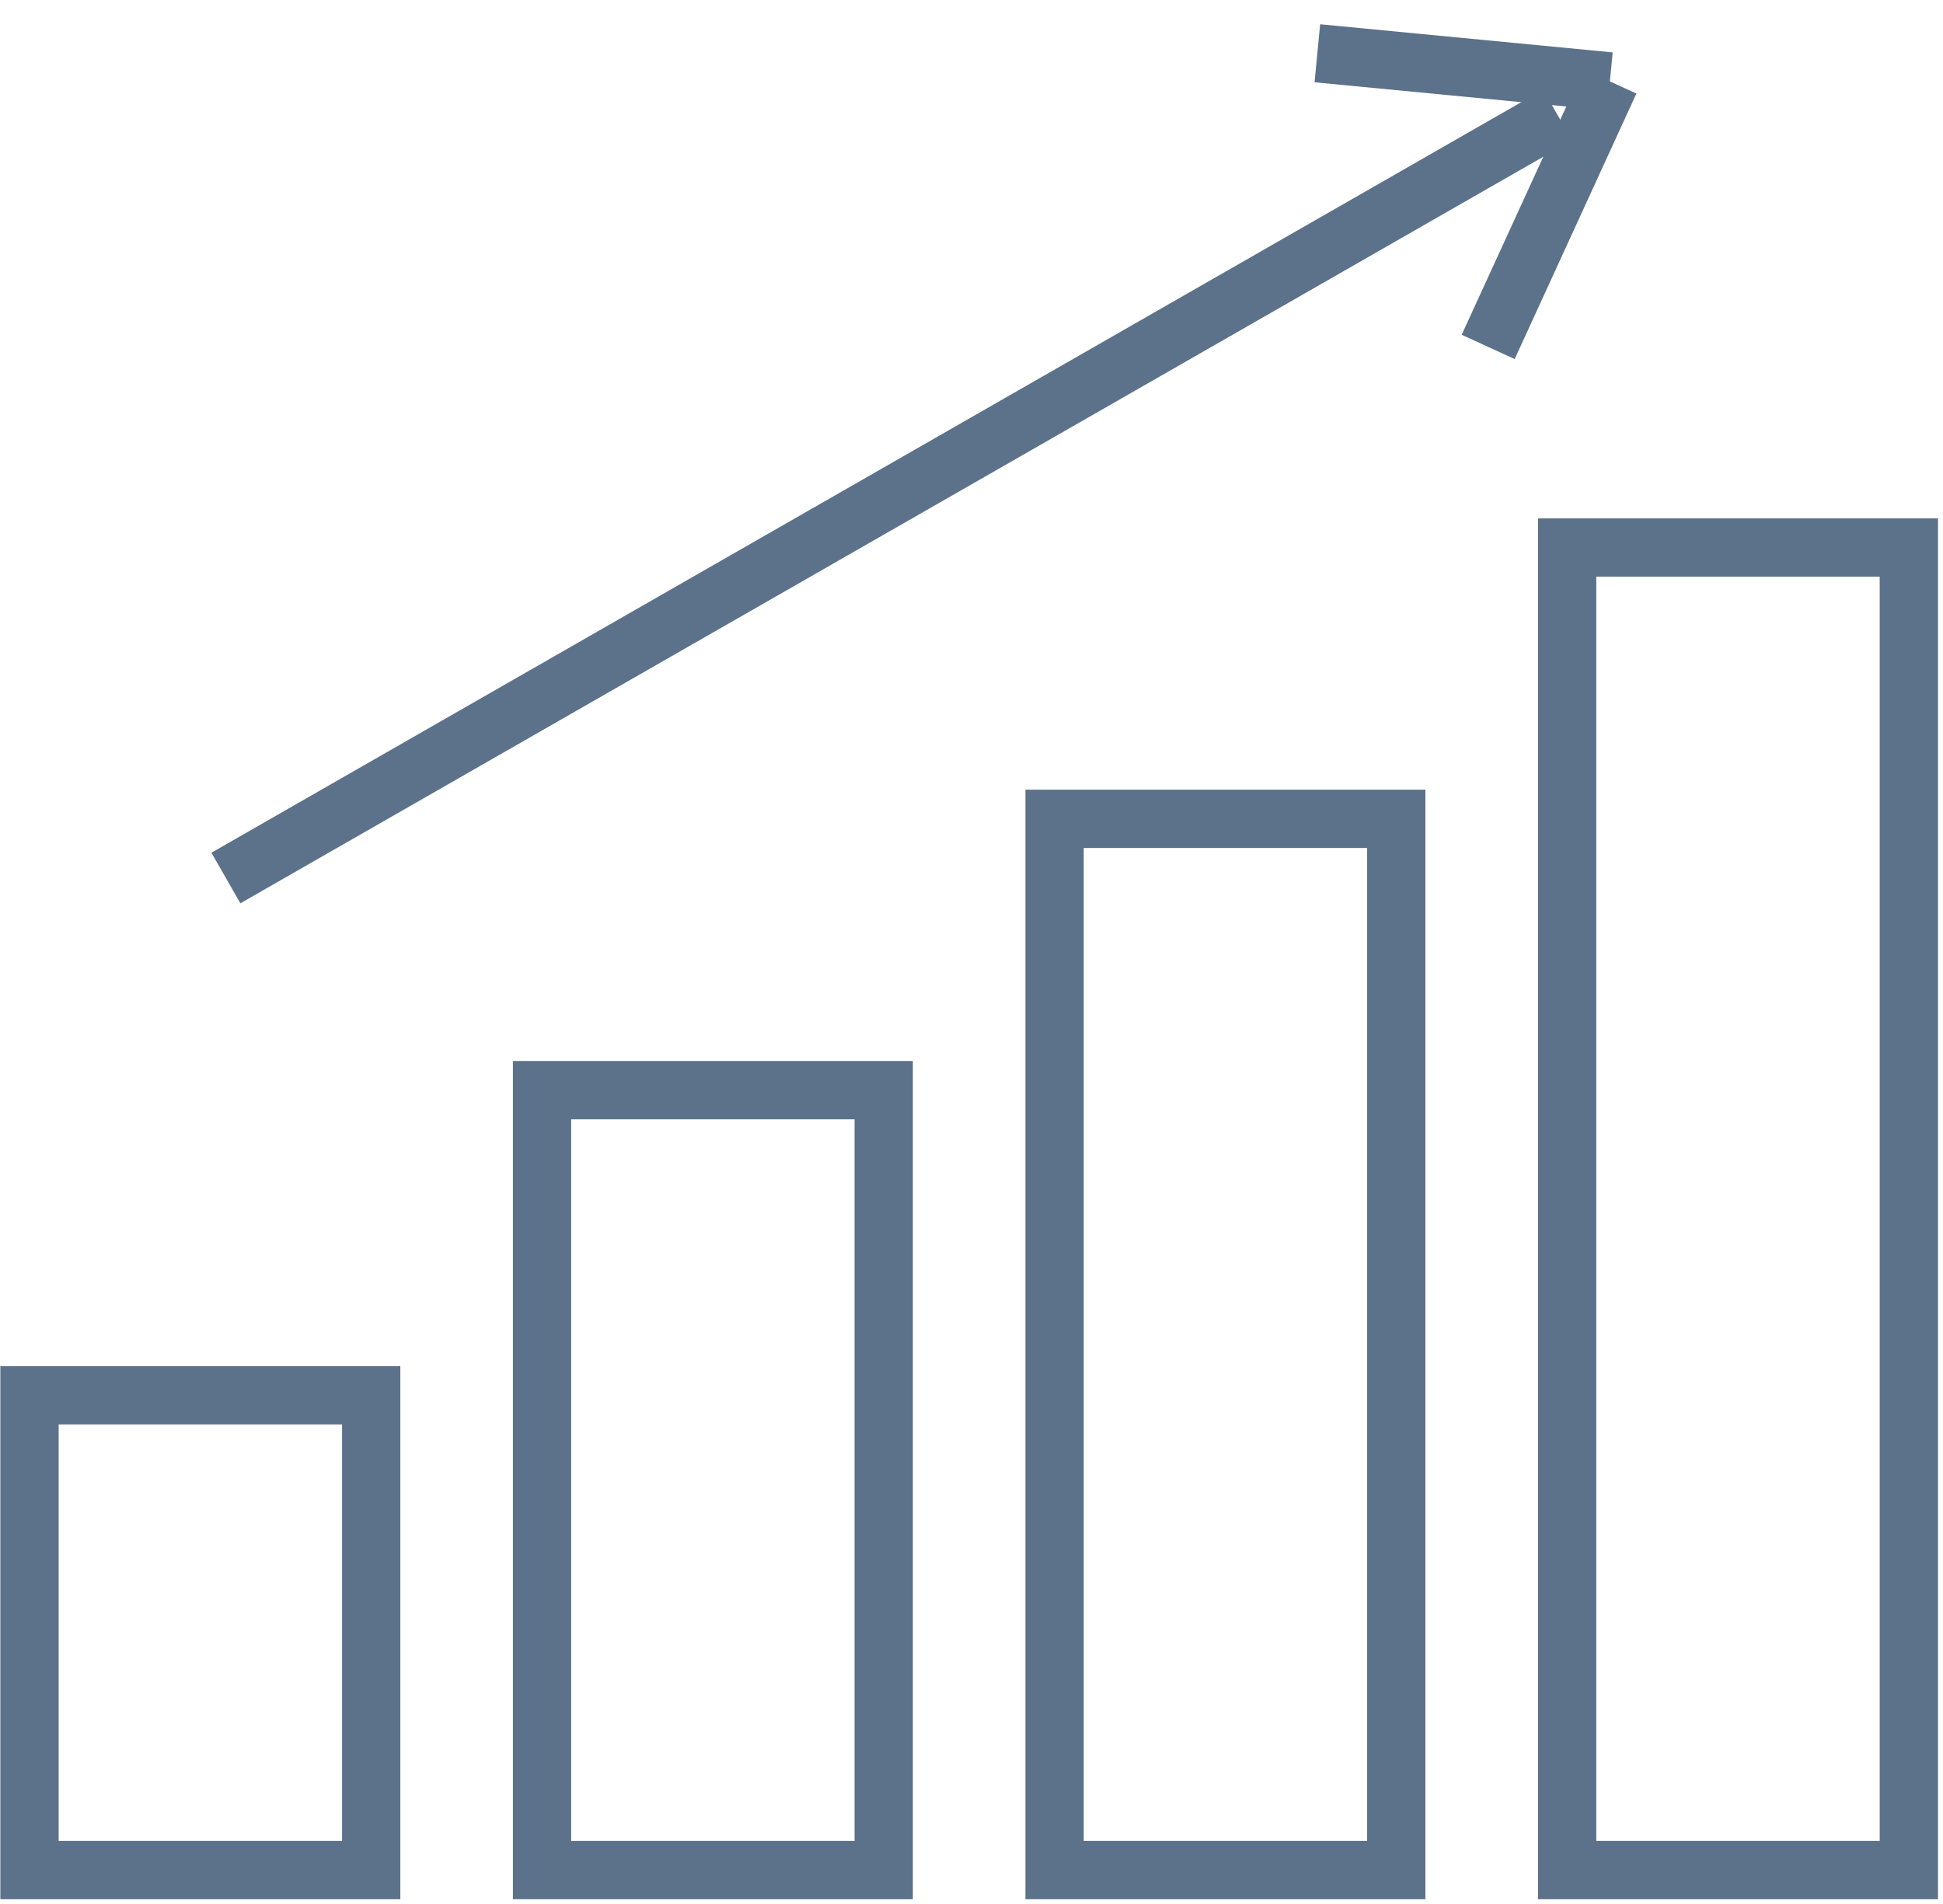
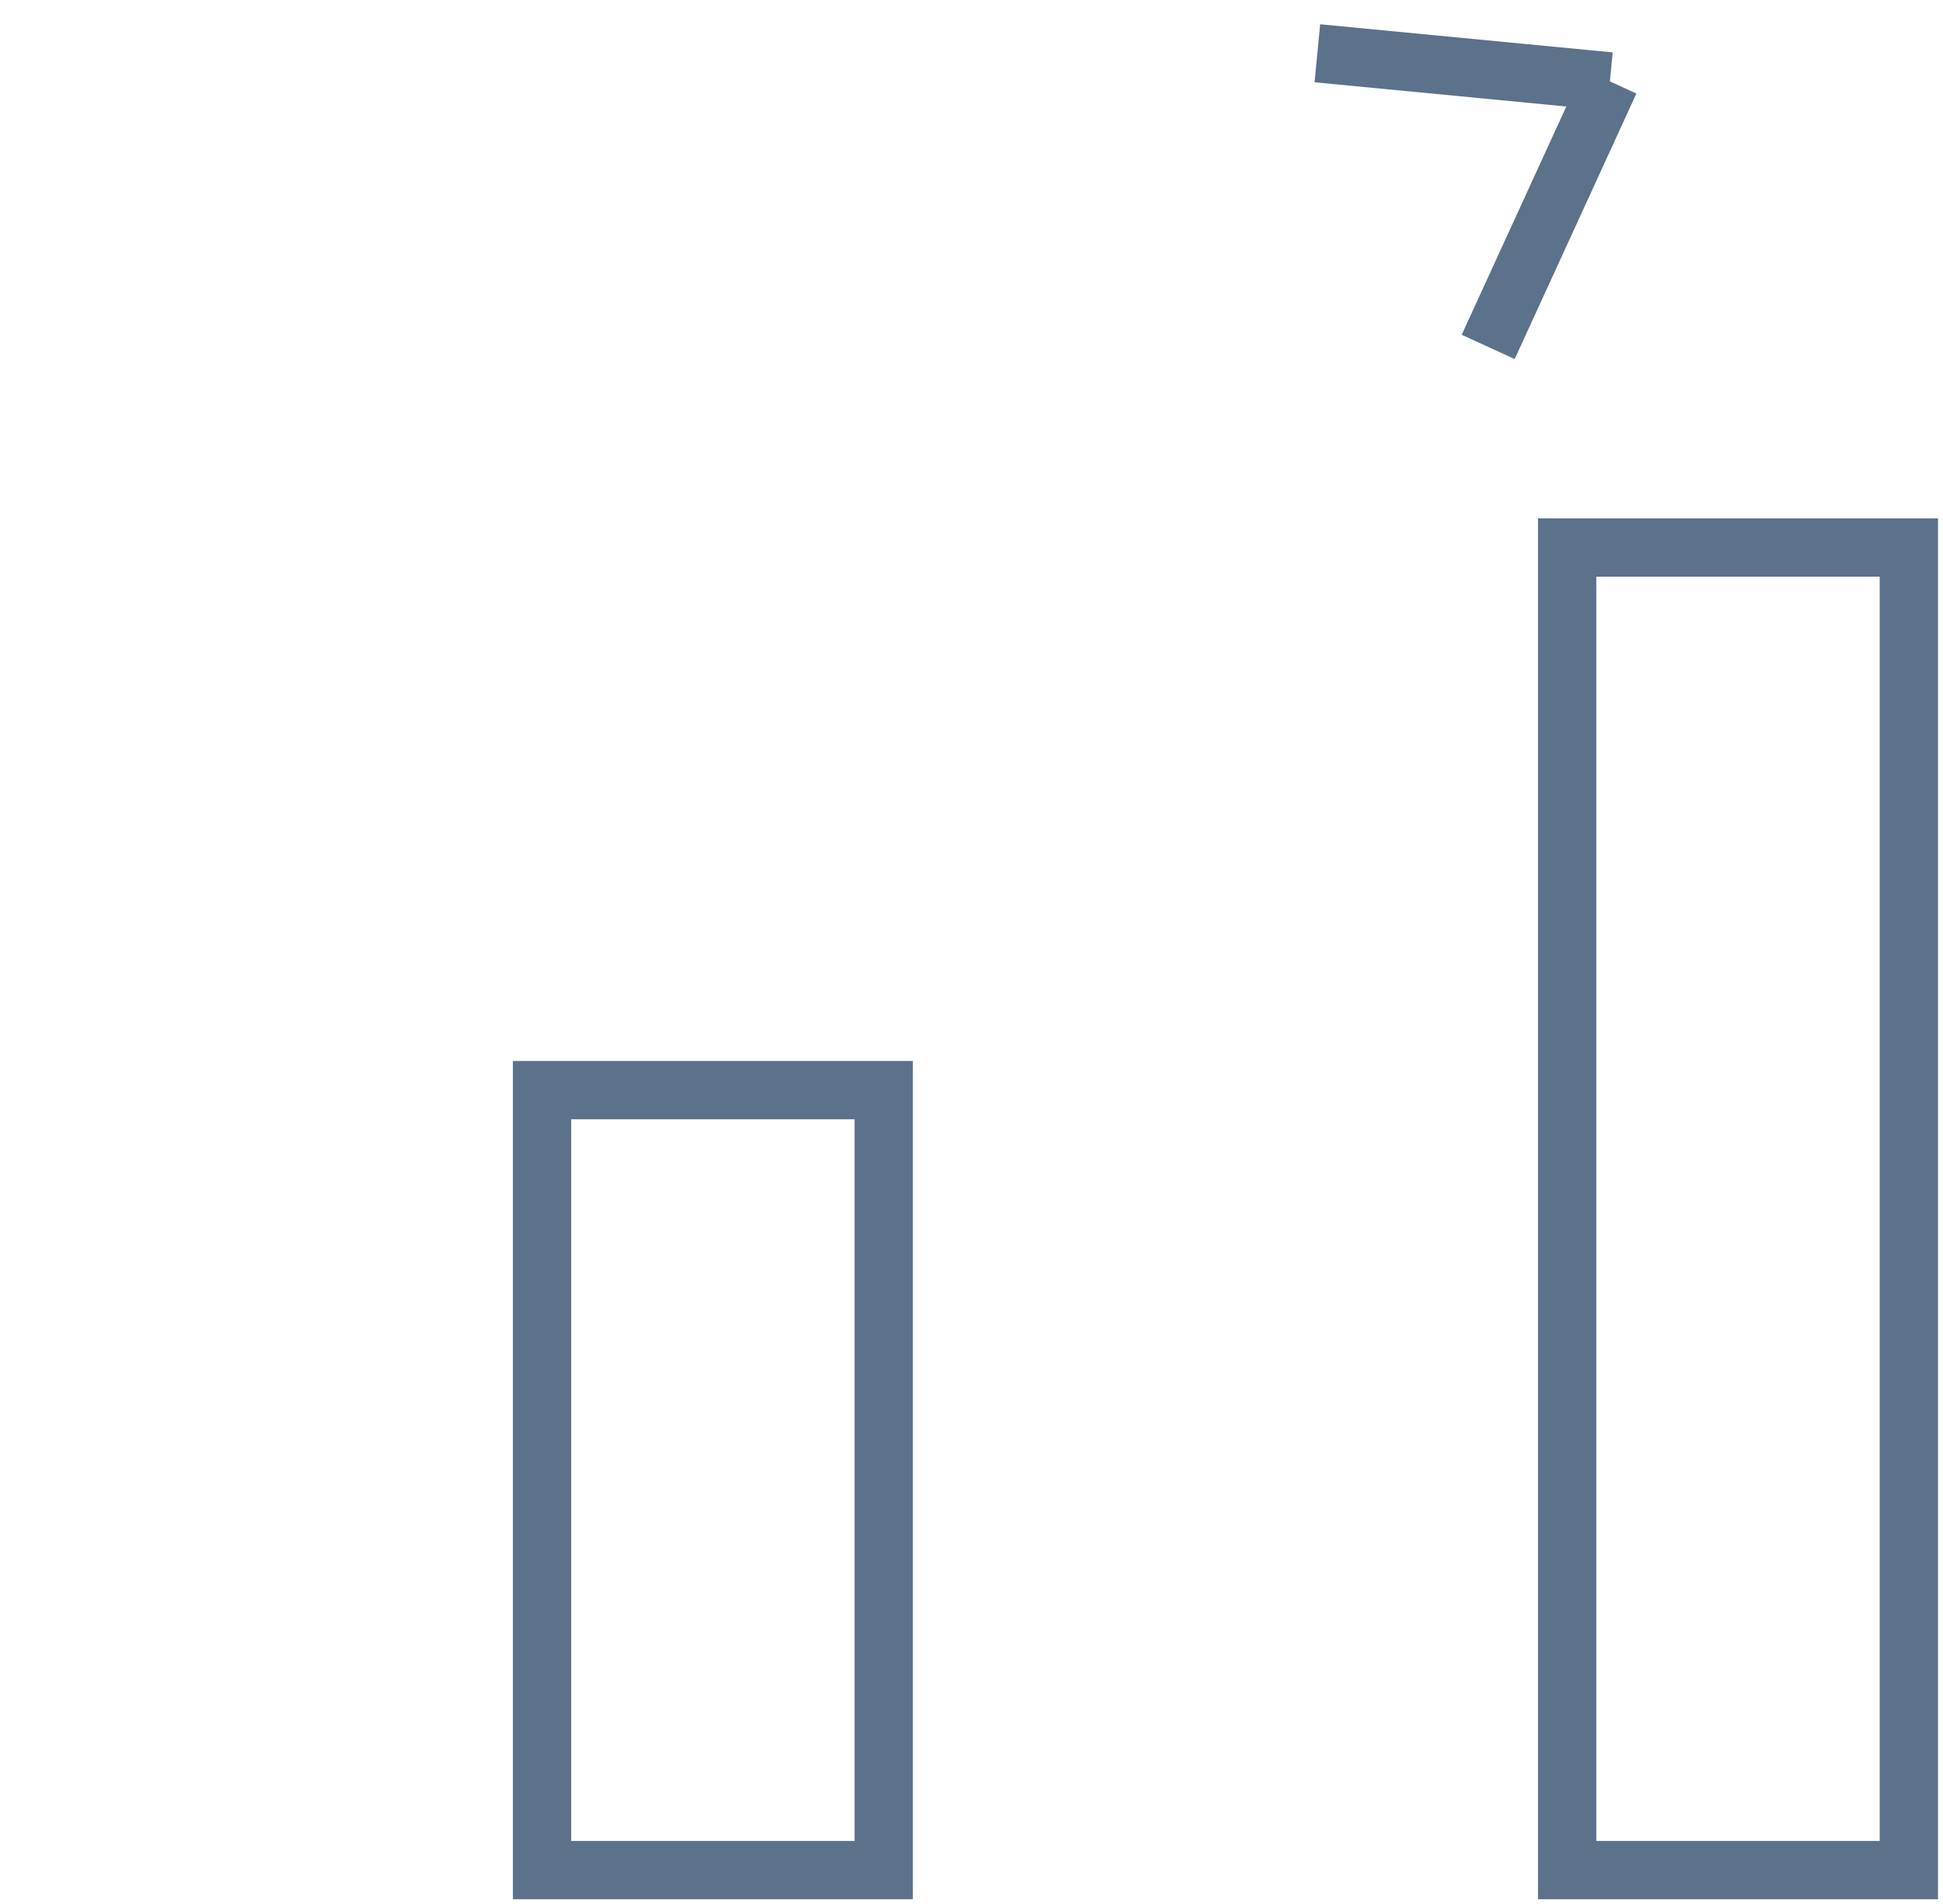
<svg xmlns="http://www.w3.org/2000/svg" width="50px" height="49px" viewBox="0 0 50 49" version="1.1">
  <title>Assets/optimize</title>
  <desc>Created with Sketch.</desc>
  <defs />
  <g id="DT-Integration-Page-4" stroke="none" stroke-width="1" fill="none" fill-rule="evenodd" transform="translate(-1111, -1528)">
    <g id="Section/How-it-Works" transform="translate(0, 1369)" stroke="#5C718A" stroke-width="1.5">
      <g id="Group-7" transform="translate(1002, 159)">
        <g id="Assets/optimize" transform="translate(134, 24.5) scale(-1, 1) translate(-134, -24.5) translate(109, 0)">
-           <polygon id="Stroke-587" points="40.448 48.127 49.241 48.127 49.241 35.909 40.448 35.909" />
          <polygon id="Stroke-589" points="27.259 48.127 36.052 48.127 36.052 28.055 27.259 28.055" />
-           <polygon id="Stroke-591" points="14.069 48.127 22.862 48.127 22.862 21.073 14.069 21.073" />
          <polygon id="Stroke-593" points="0.879 48.127 9.672 48.127 9.672 14.091 0.879 14.091" />
-           <path d="M9.919,2.959 L44.187,22.596" id="Stroke-649" />
          <g id="Group-11" transform="translate(12.207, 5.227) scale(-1, -1) translate(-12.207, -5.227) translate(7.707, 0.727)">
            <path d="M8.135,7.632 L0.607,8.356" id="Stroke-651" />
            <path d="M5.003,0.799 L8.135,7.632" id="Stroke-653" />
          </g>
        </g>
      </g>
    </g>
  </g>
</svg>